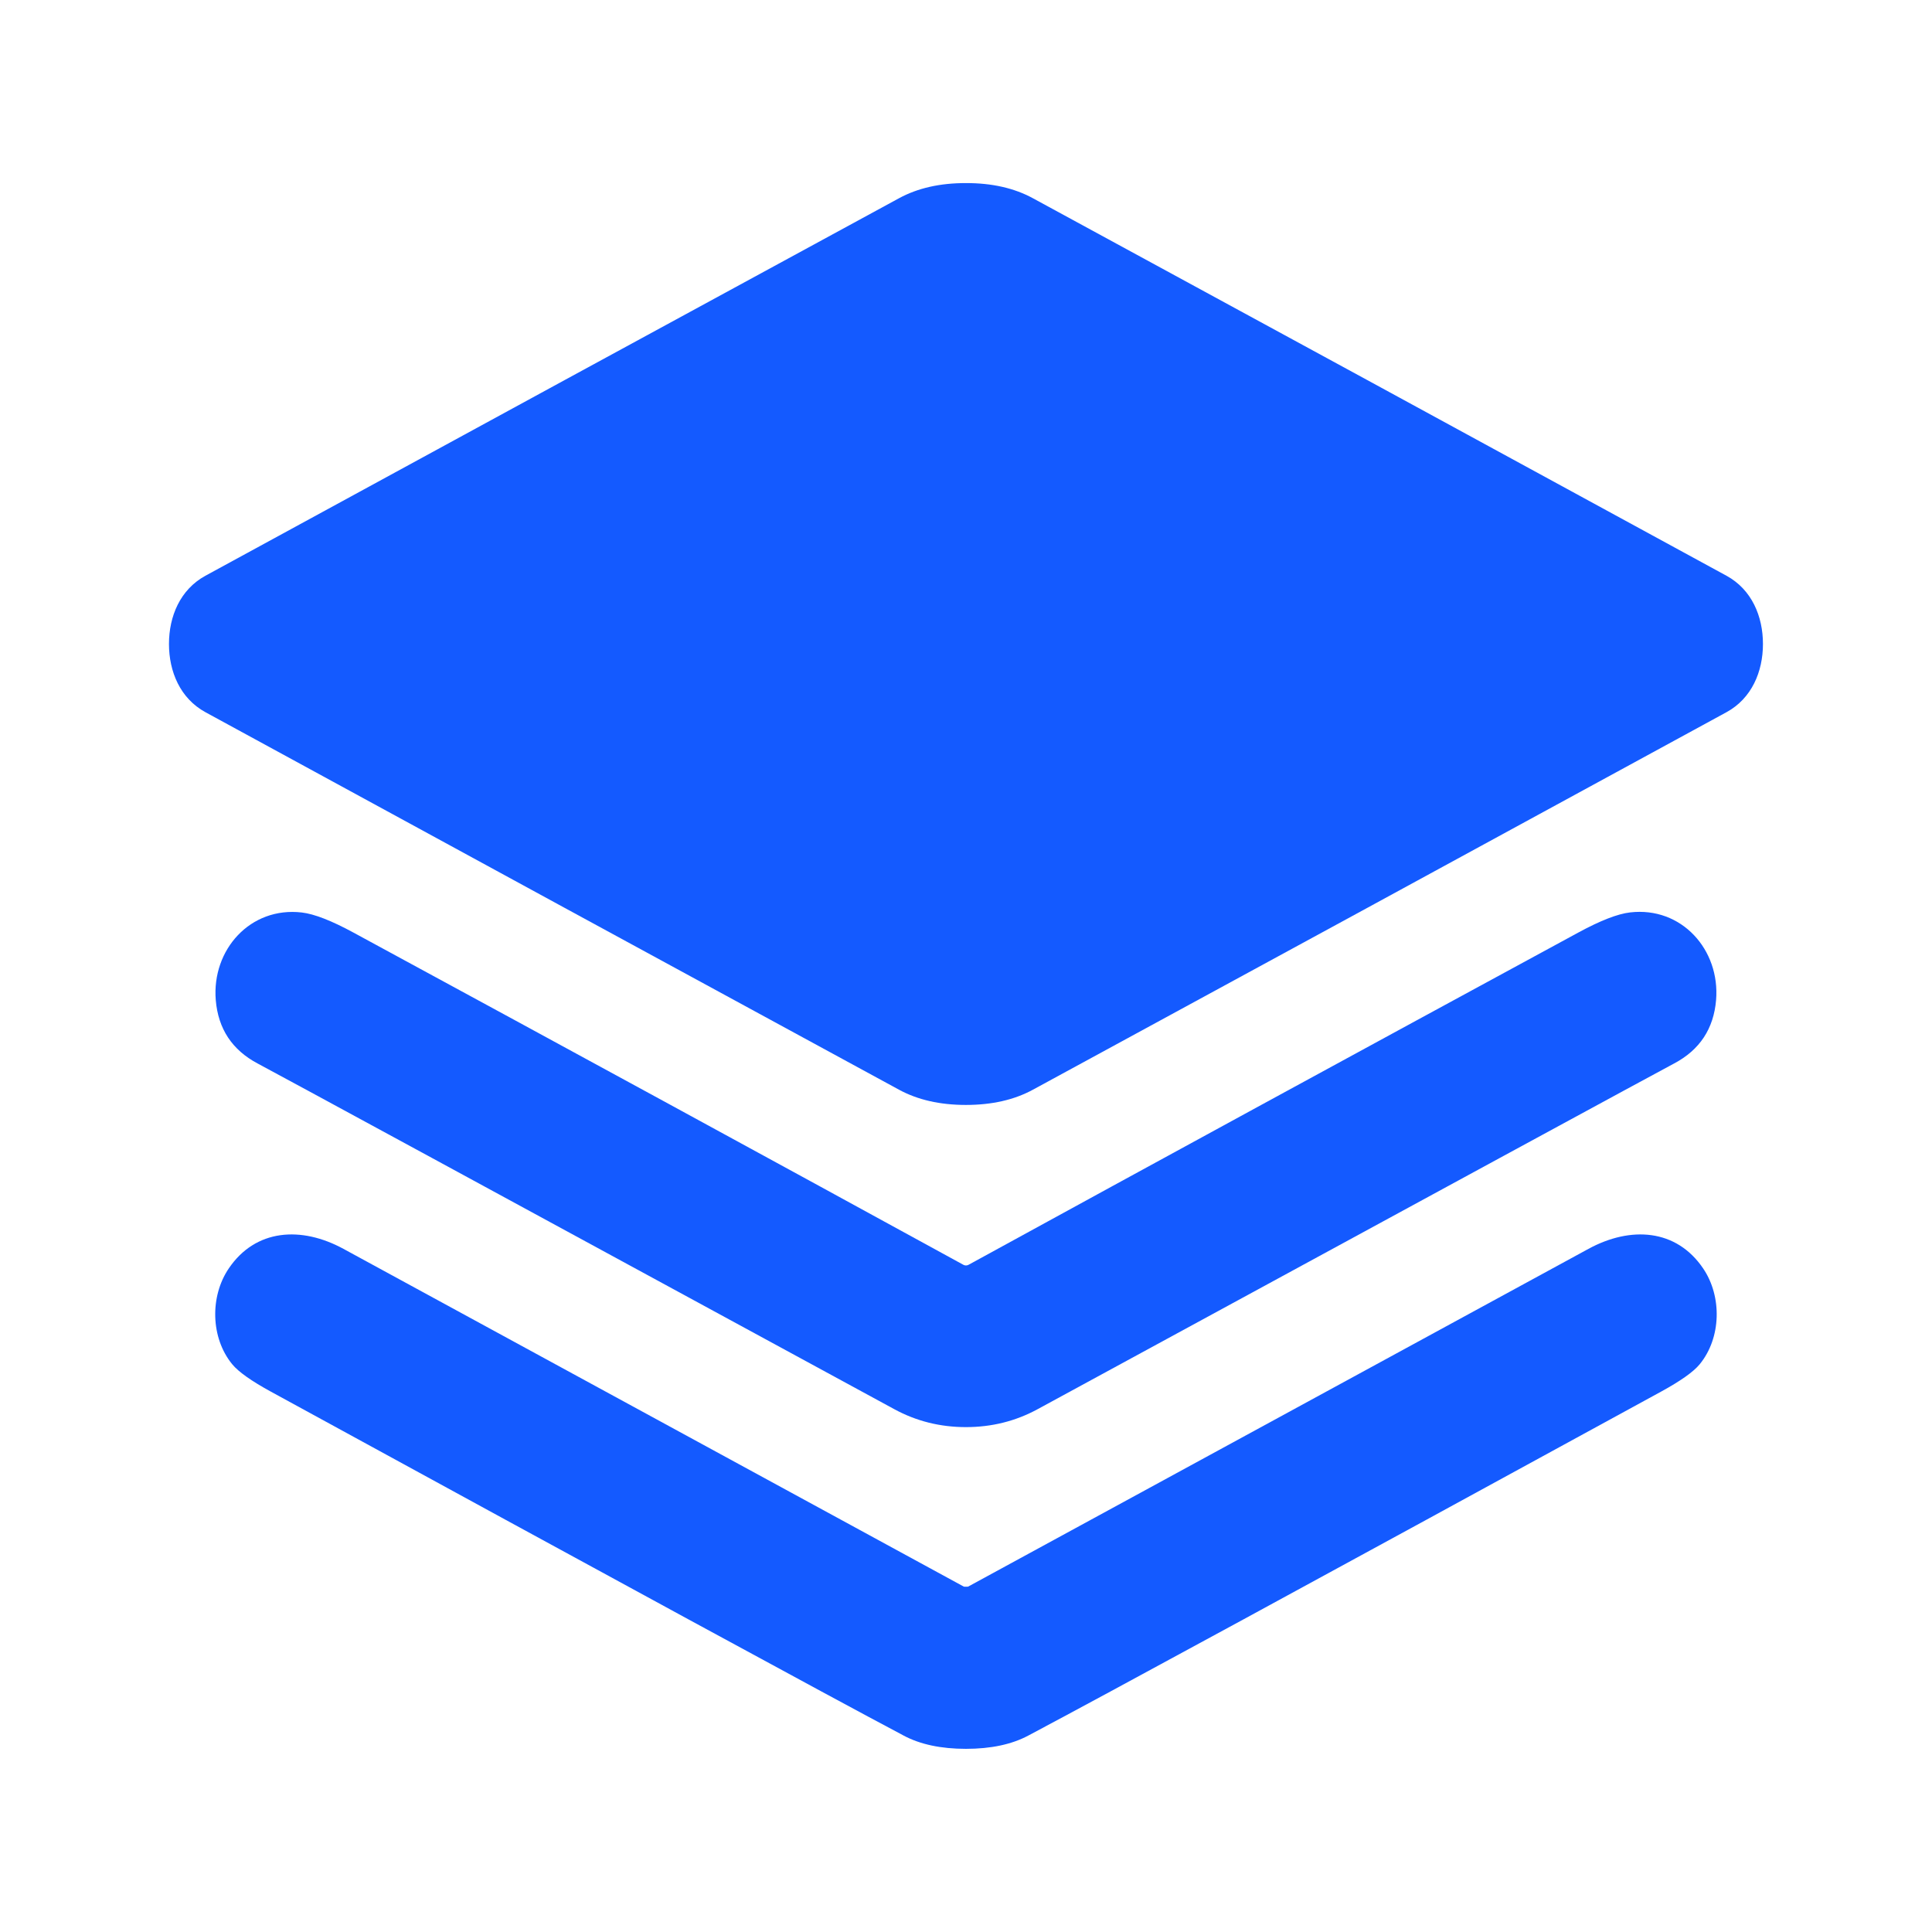
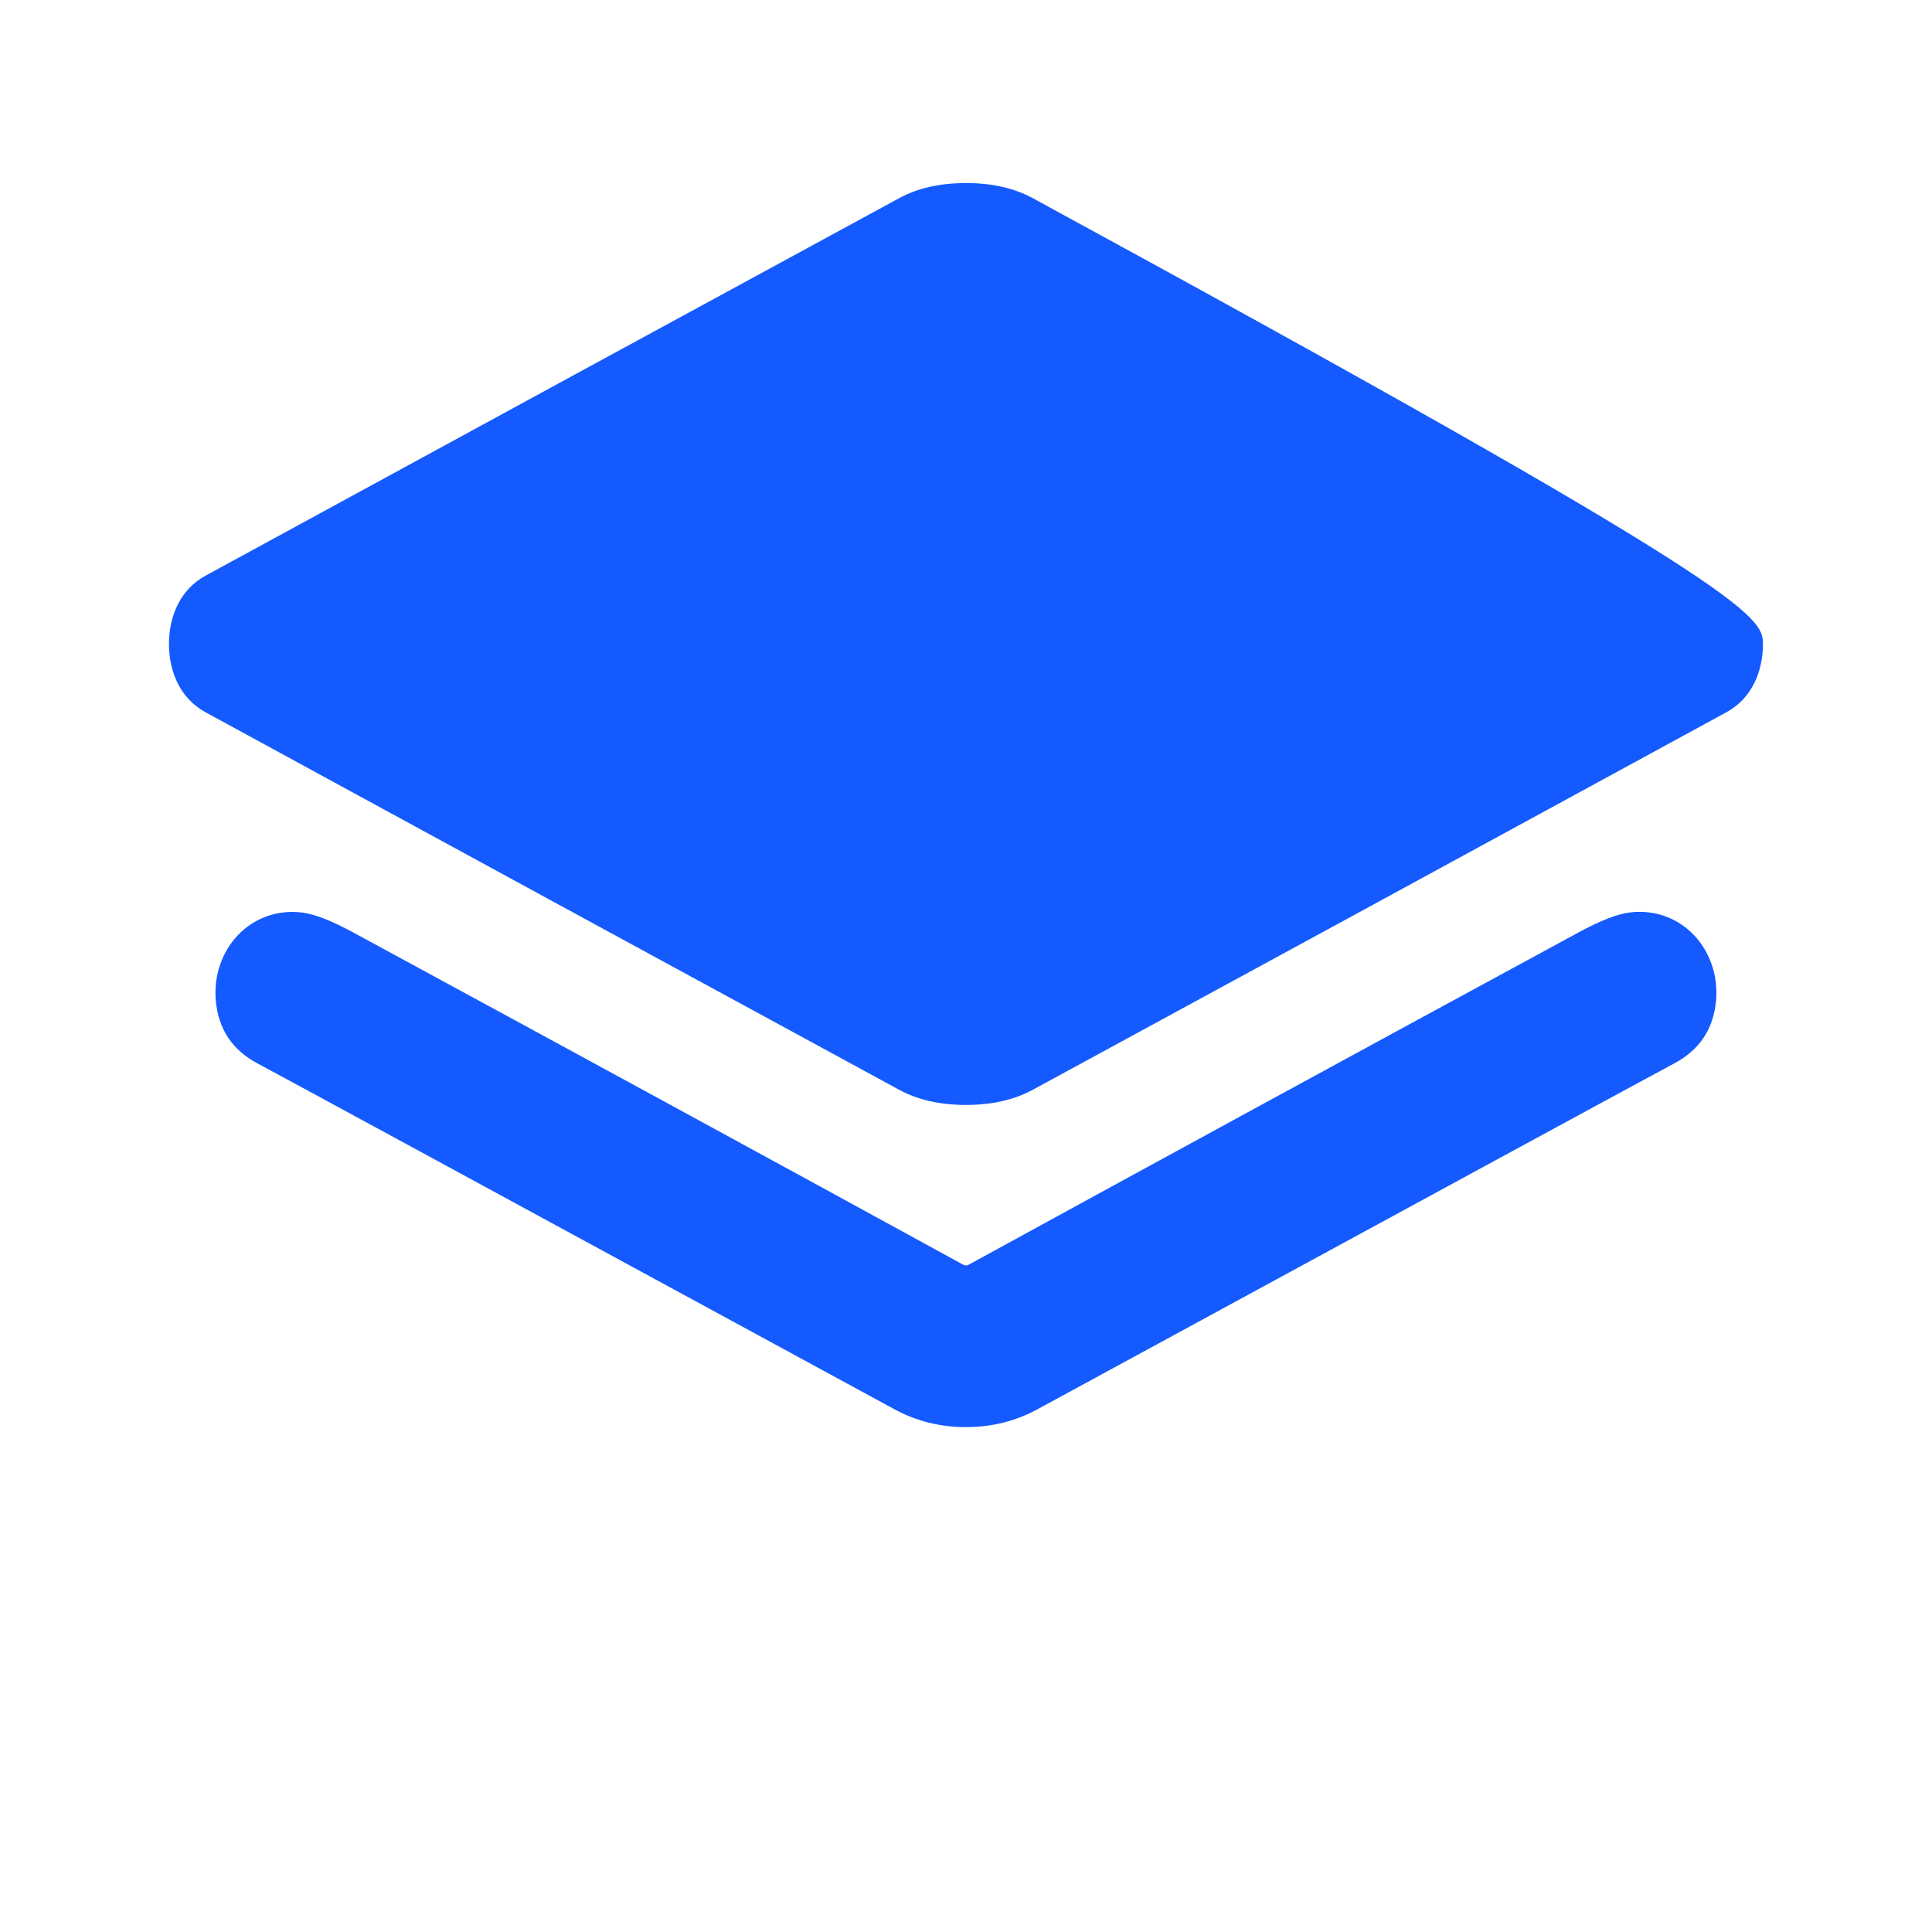
<svg xmlns="http://www.w3.org/2000/svg" version="1.1" viewBox="0.00 0.00 256.00 256.00">
-   <path fill="#145aff" d="   M 128.00 24.26   Q 133.16 24.25 136.87 26.27   Q 179.46 49.41 228.77 76.29   C 232.12 78.12 233.60 81.67 233.60 85.33   C 233.60 88.99 232.12 92.54 228.77 94.37   Q 179.46 121.25 136.87 144.39   Q 133.16 146.41 127.99 146.41   Q 122.83 146.41 119.12 144.39   Q 76.53 121.25 27.22 94.37   C 23.87 92.54 22.39 88.99 22.39 85.33   C 22.39 81.67 23.87 78.12 27.22 76.29   Q 76.53 49.41 119.12 26.27   Q 122.83 24.25 128.00 24.26   Z" />
+   <path fill="#145aff" d="   M 128.00 24.26   Q 133.16 24.25 136.87 26.27   C 232.12 78.12 233.60 81.67 233.60 85.33   C 233.60 88.99 232.12 92.54 228.77 94.37   Q 179.46 121.25 136.87 144.39   Q 133.16 146.41 127.99 146.41   Q 122.83 146.41 119.12 144.39   Q 76.53 121.25 27.22 94.37   C 23.87 92.54 22.39 88.99 22.39 85.33   C 22.39 81.67 23.87 78.12 27.22 76.29   Q 76.53 49.41 119.12 26.27   Q 122.83 24.25 128.00 24.26   Z" />
  <path fill="#145aff" d="   M 127.99 167.68   Q 128.18 167.68 128.34 167.59   Q 165.56 147.21 209.13 123.57   Q 213.51 121.19 215.99 120.90   C 222.82 120.10 227.94 125.85 227.39 132.51   Q 226.91 138.22 221.84 140.91   Q 217.82 143.04 137.48 186.73   Q 133.12 189.10 127.99 189.10   Q 122.87 189.10 118.51 186.73   Q 38.16 143.05 34.14 140.92   Q 29.07 138.23 28.59 132.52   C 28.04 125.86 33.16 120.11 39.99 120.91   Q 42.47 121.20 46.85 123.58   Q 90.42 147.21 127.65 167.59   Q 127.81 167.68 127.99 167.68   Z" />
-   <path fill="#145aff" d="   M 127.99 210.25   Q 128.26 210.25 128.27 210.24   Q 158.64 193.72 210.48 165.48   C 216.07 162.44 222.13 162.83 225.68 168.08   C 228.19 171.78 228.09 177.27 225.22 180.77   Q 223.98 182.28 220.08 184.41   Q 151.24 222.03 136.24 229.98   Q 132.95 231.73 127.99 231.73   Q 123.04 231.73 119.75 229.98   Q 104.75 222.03 35.91 184.41   Q 32.01 182.28 30.77 180.77   C 27.90 177.27 27.80 171.78 30.31 168.08   C 33.86 162.83 39.92 162.44 45.51 165.48   Q 97.35 193.72 127.72 210.24   Q 127.73 210.25 127.99 210.25   Z" />
</svg>